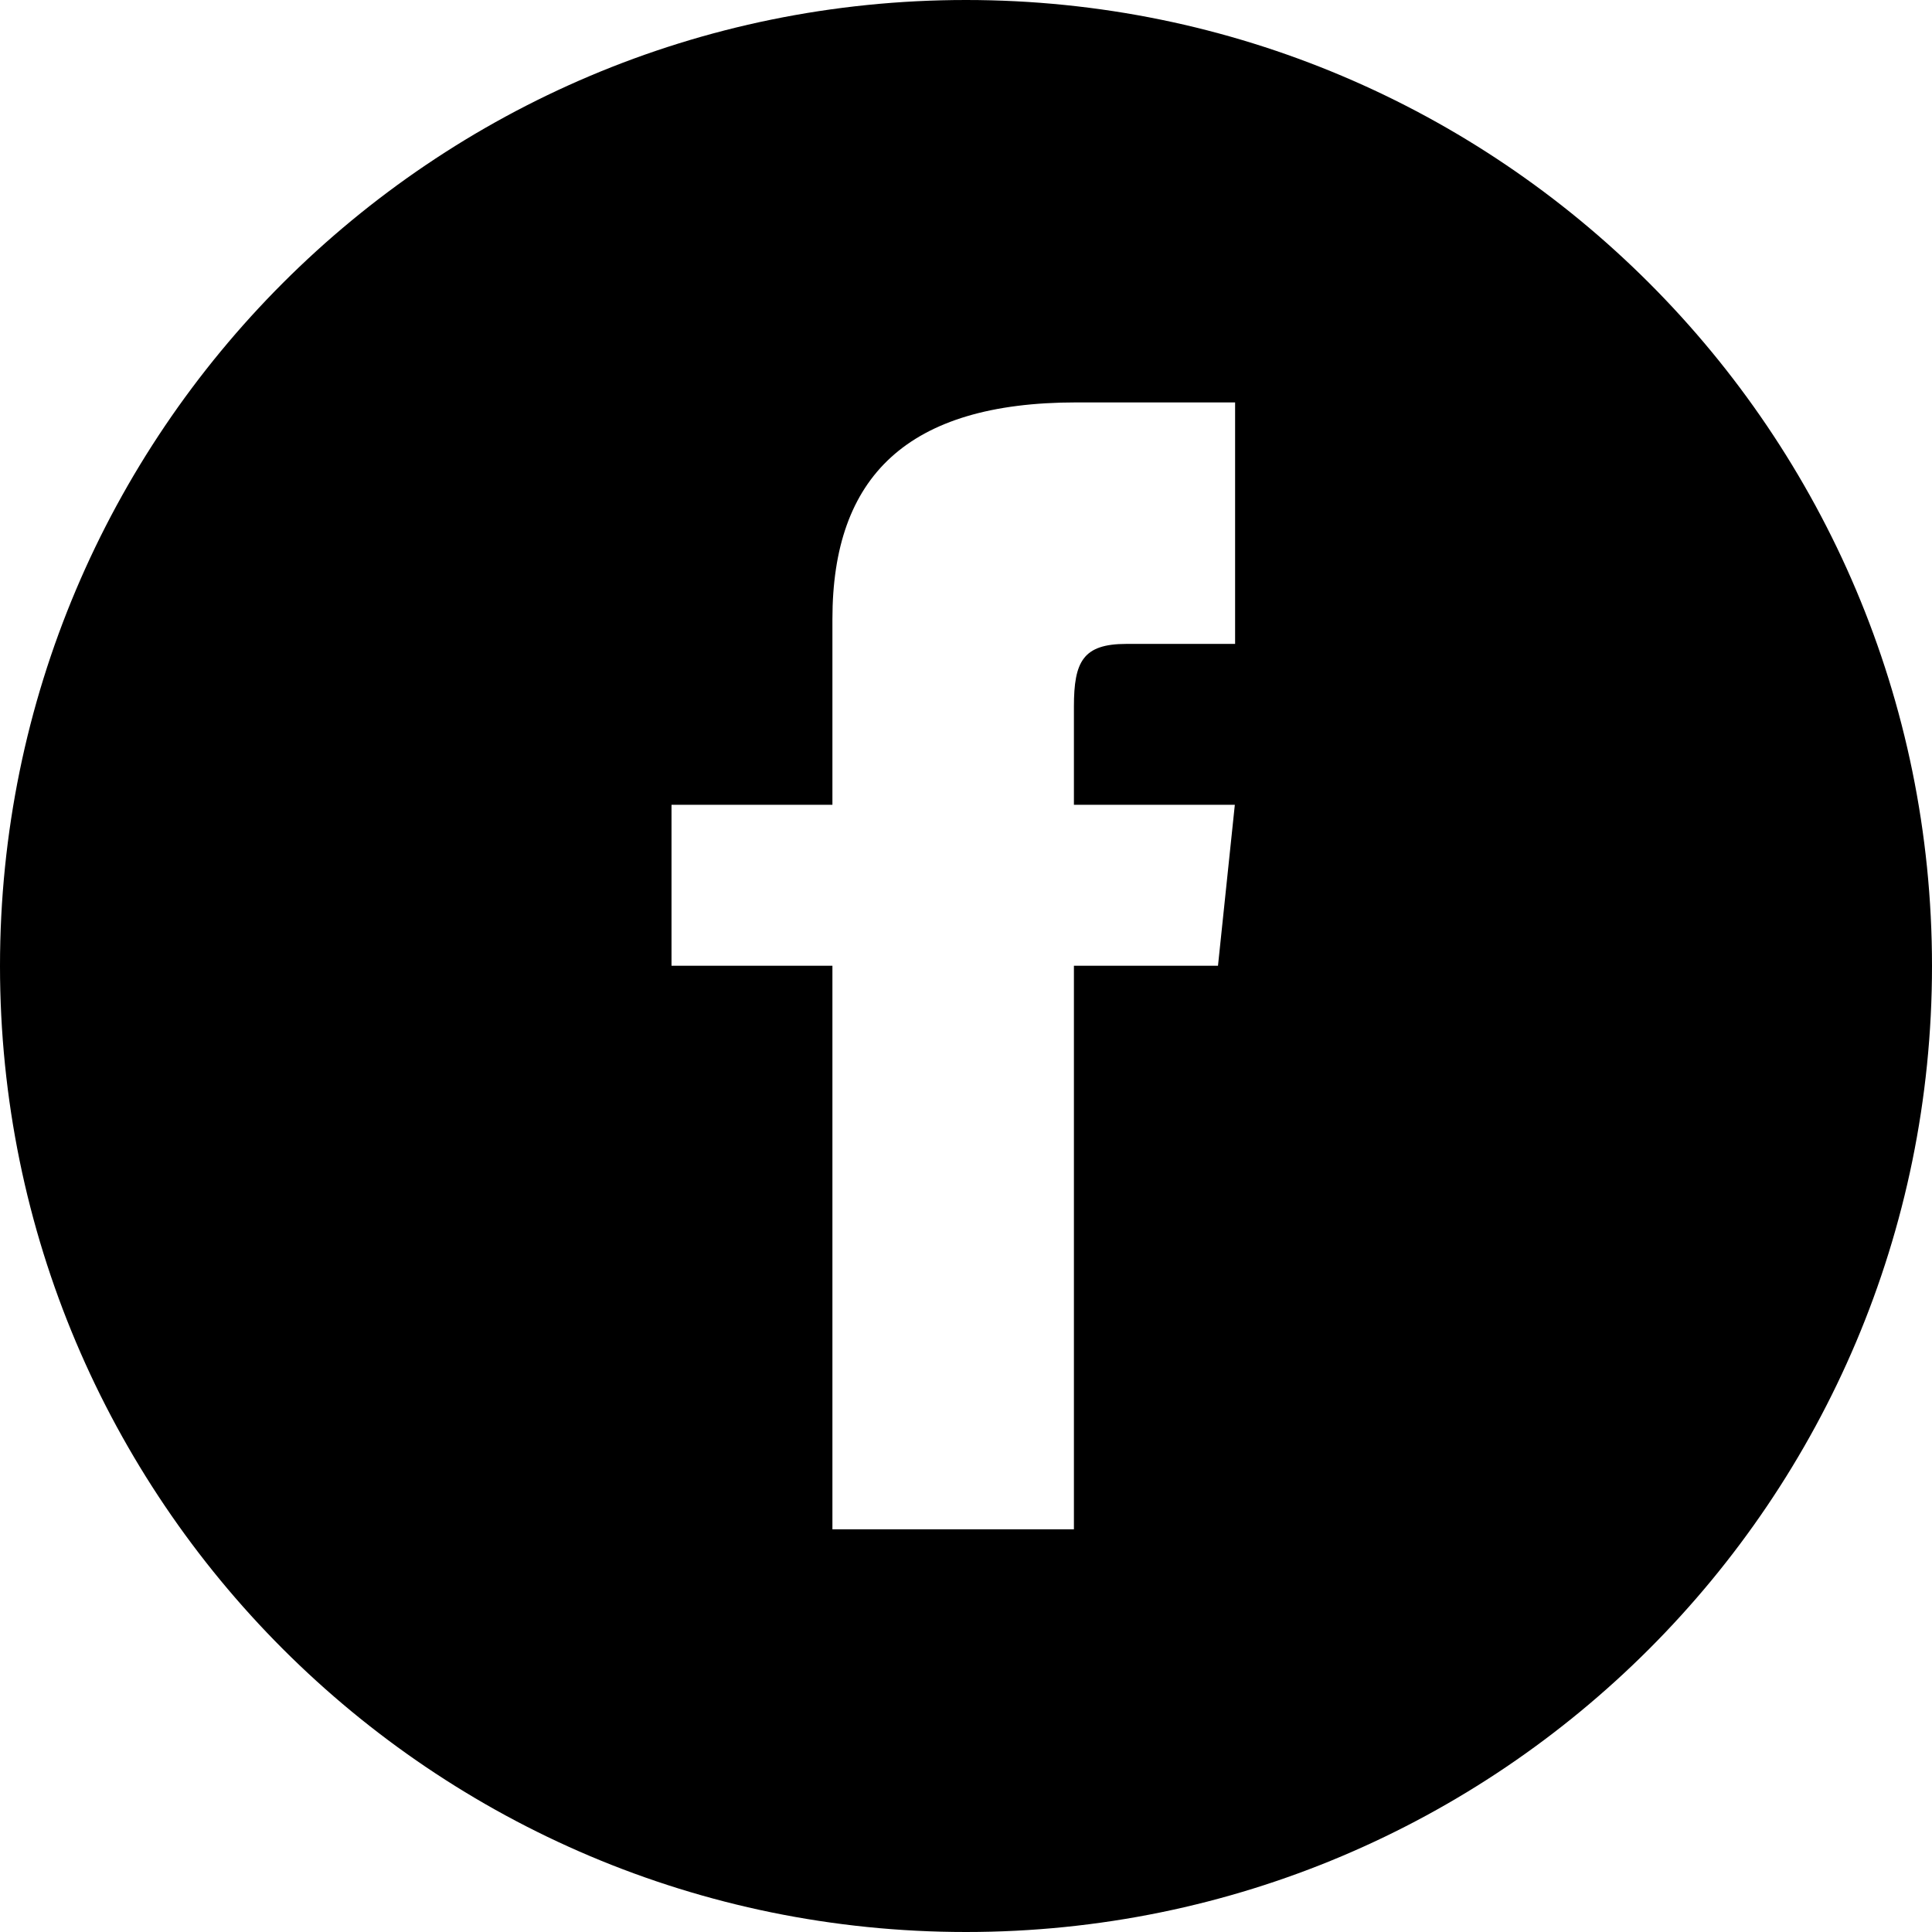
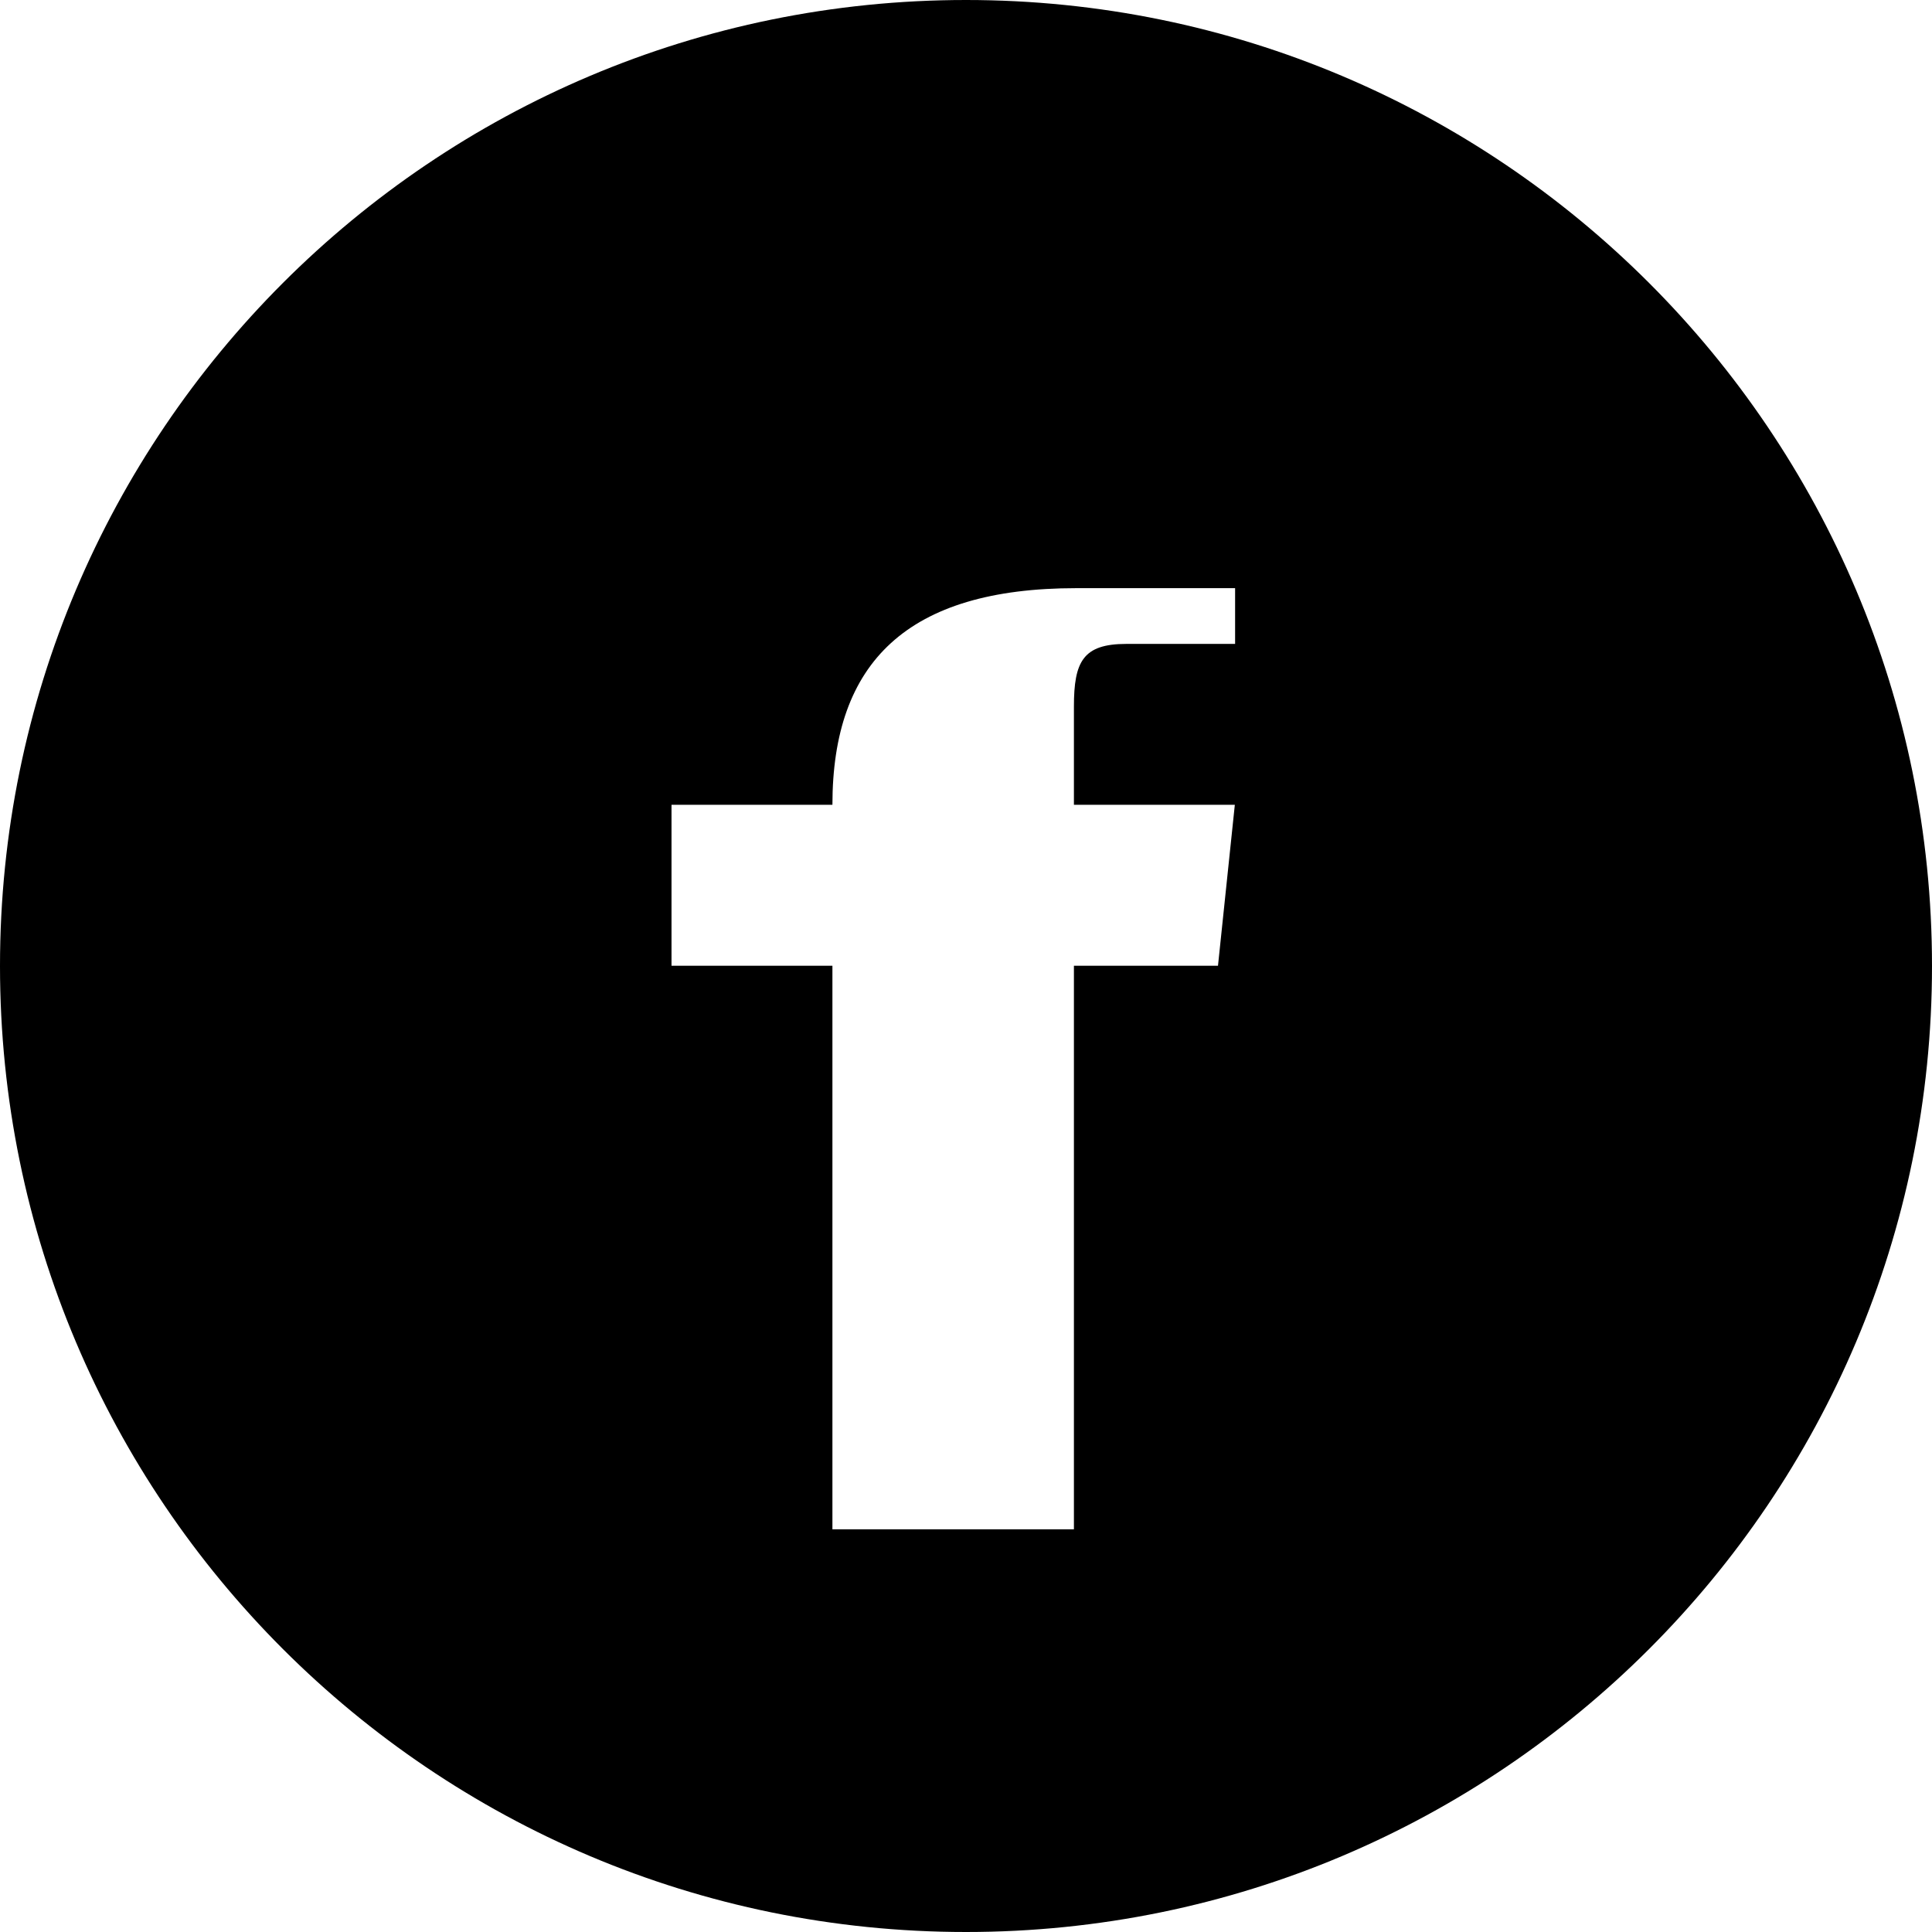
<svg xmlns="http://www.w3.org/2000/svg" width="70" height="70" viewBox="0 0 70 70">
-   <path d="M35 0C15.67 0 0 15.67 0 35s15.67 35 35 35 35-15.67 35-35S54.33 0 35 0zm9.75 23.33h-3.94c-1.57 0-1.9.64-1.9 2.27v3.56h5.83l-.61 5.83h-5.22v20.42h-8.75V34.99h-5.83v-5.83h5.83v-6.73c0-5.16 2.71-7.85 8.84-7.85h5.75v8.75z" />
+   <path d="M35 0C15.67 0 0 15.67 0 35s15.67 35 35 35 35-15.67 35-35S54.33 0 35 0zm9.75 23.33h-3.94c-1.57 0-1.9.64-1.9 2.27v3.56h5.83l-.61 5.83h-5.22v20.42h-8.75V34.99h-5.83v-5.83h5.83c0-5.16 2.71-7.85 8.84-7.85h5.75v8.75z" />
</svg>